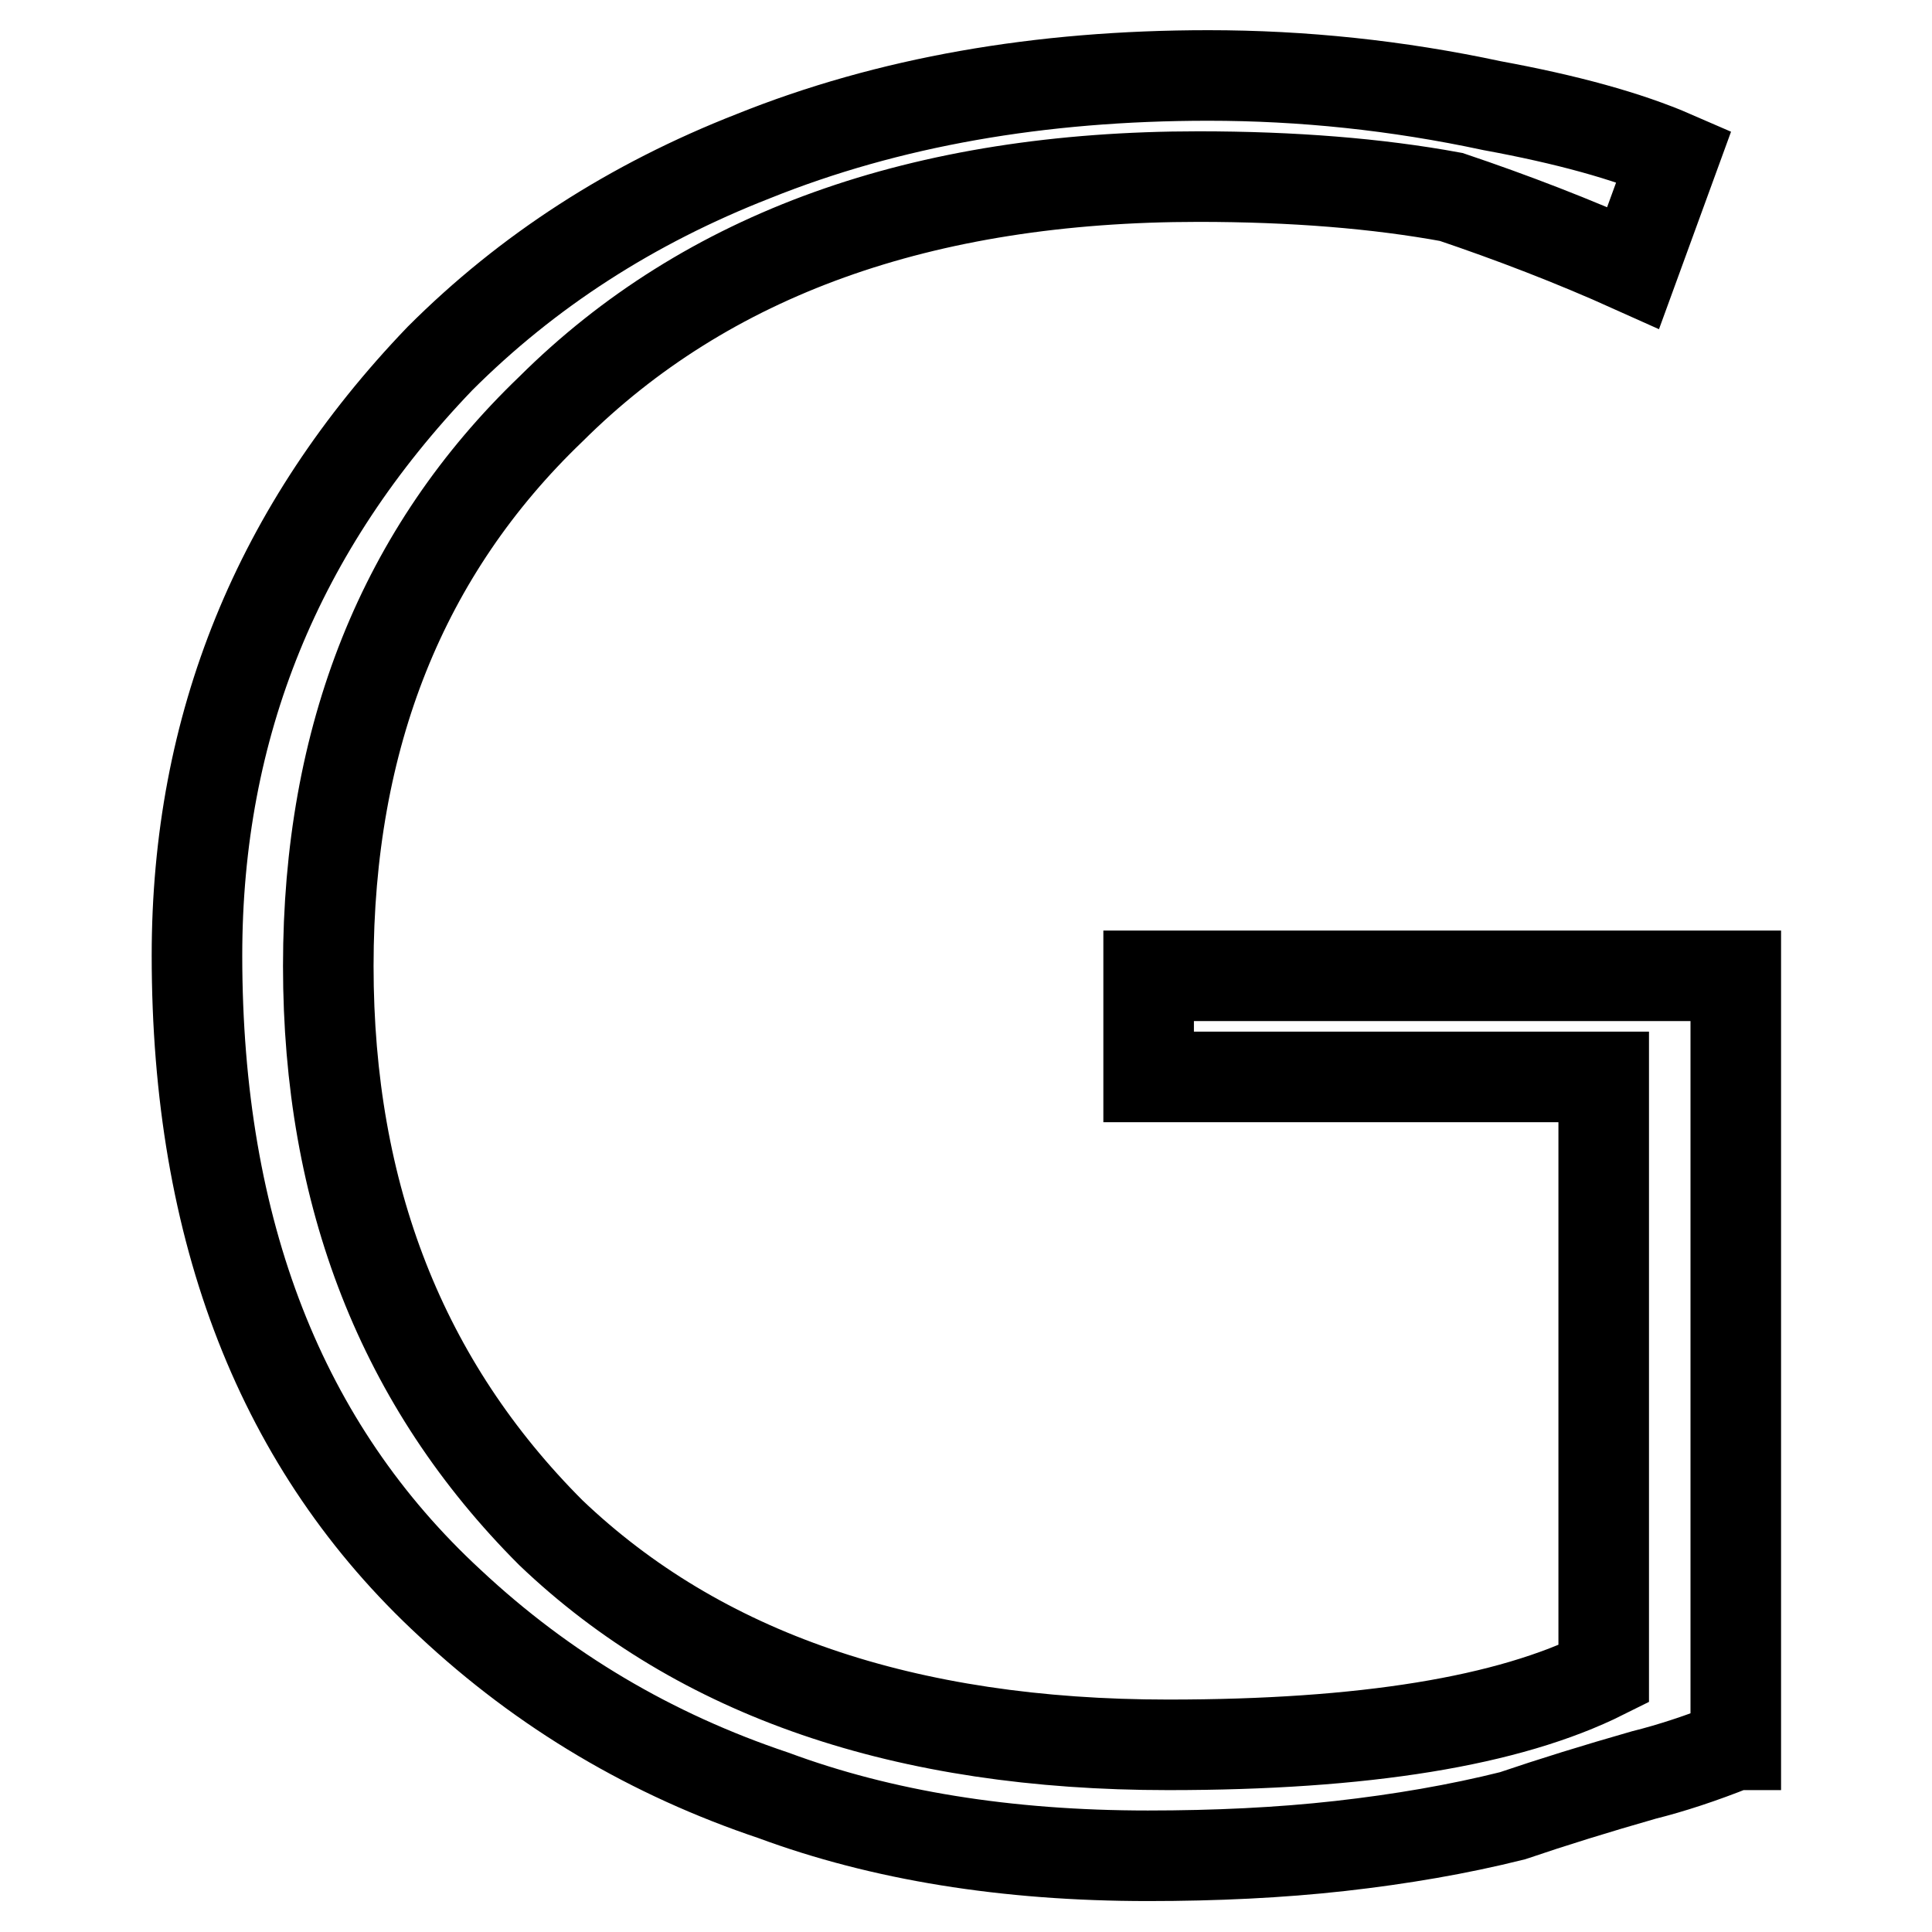
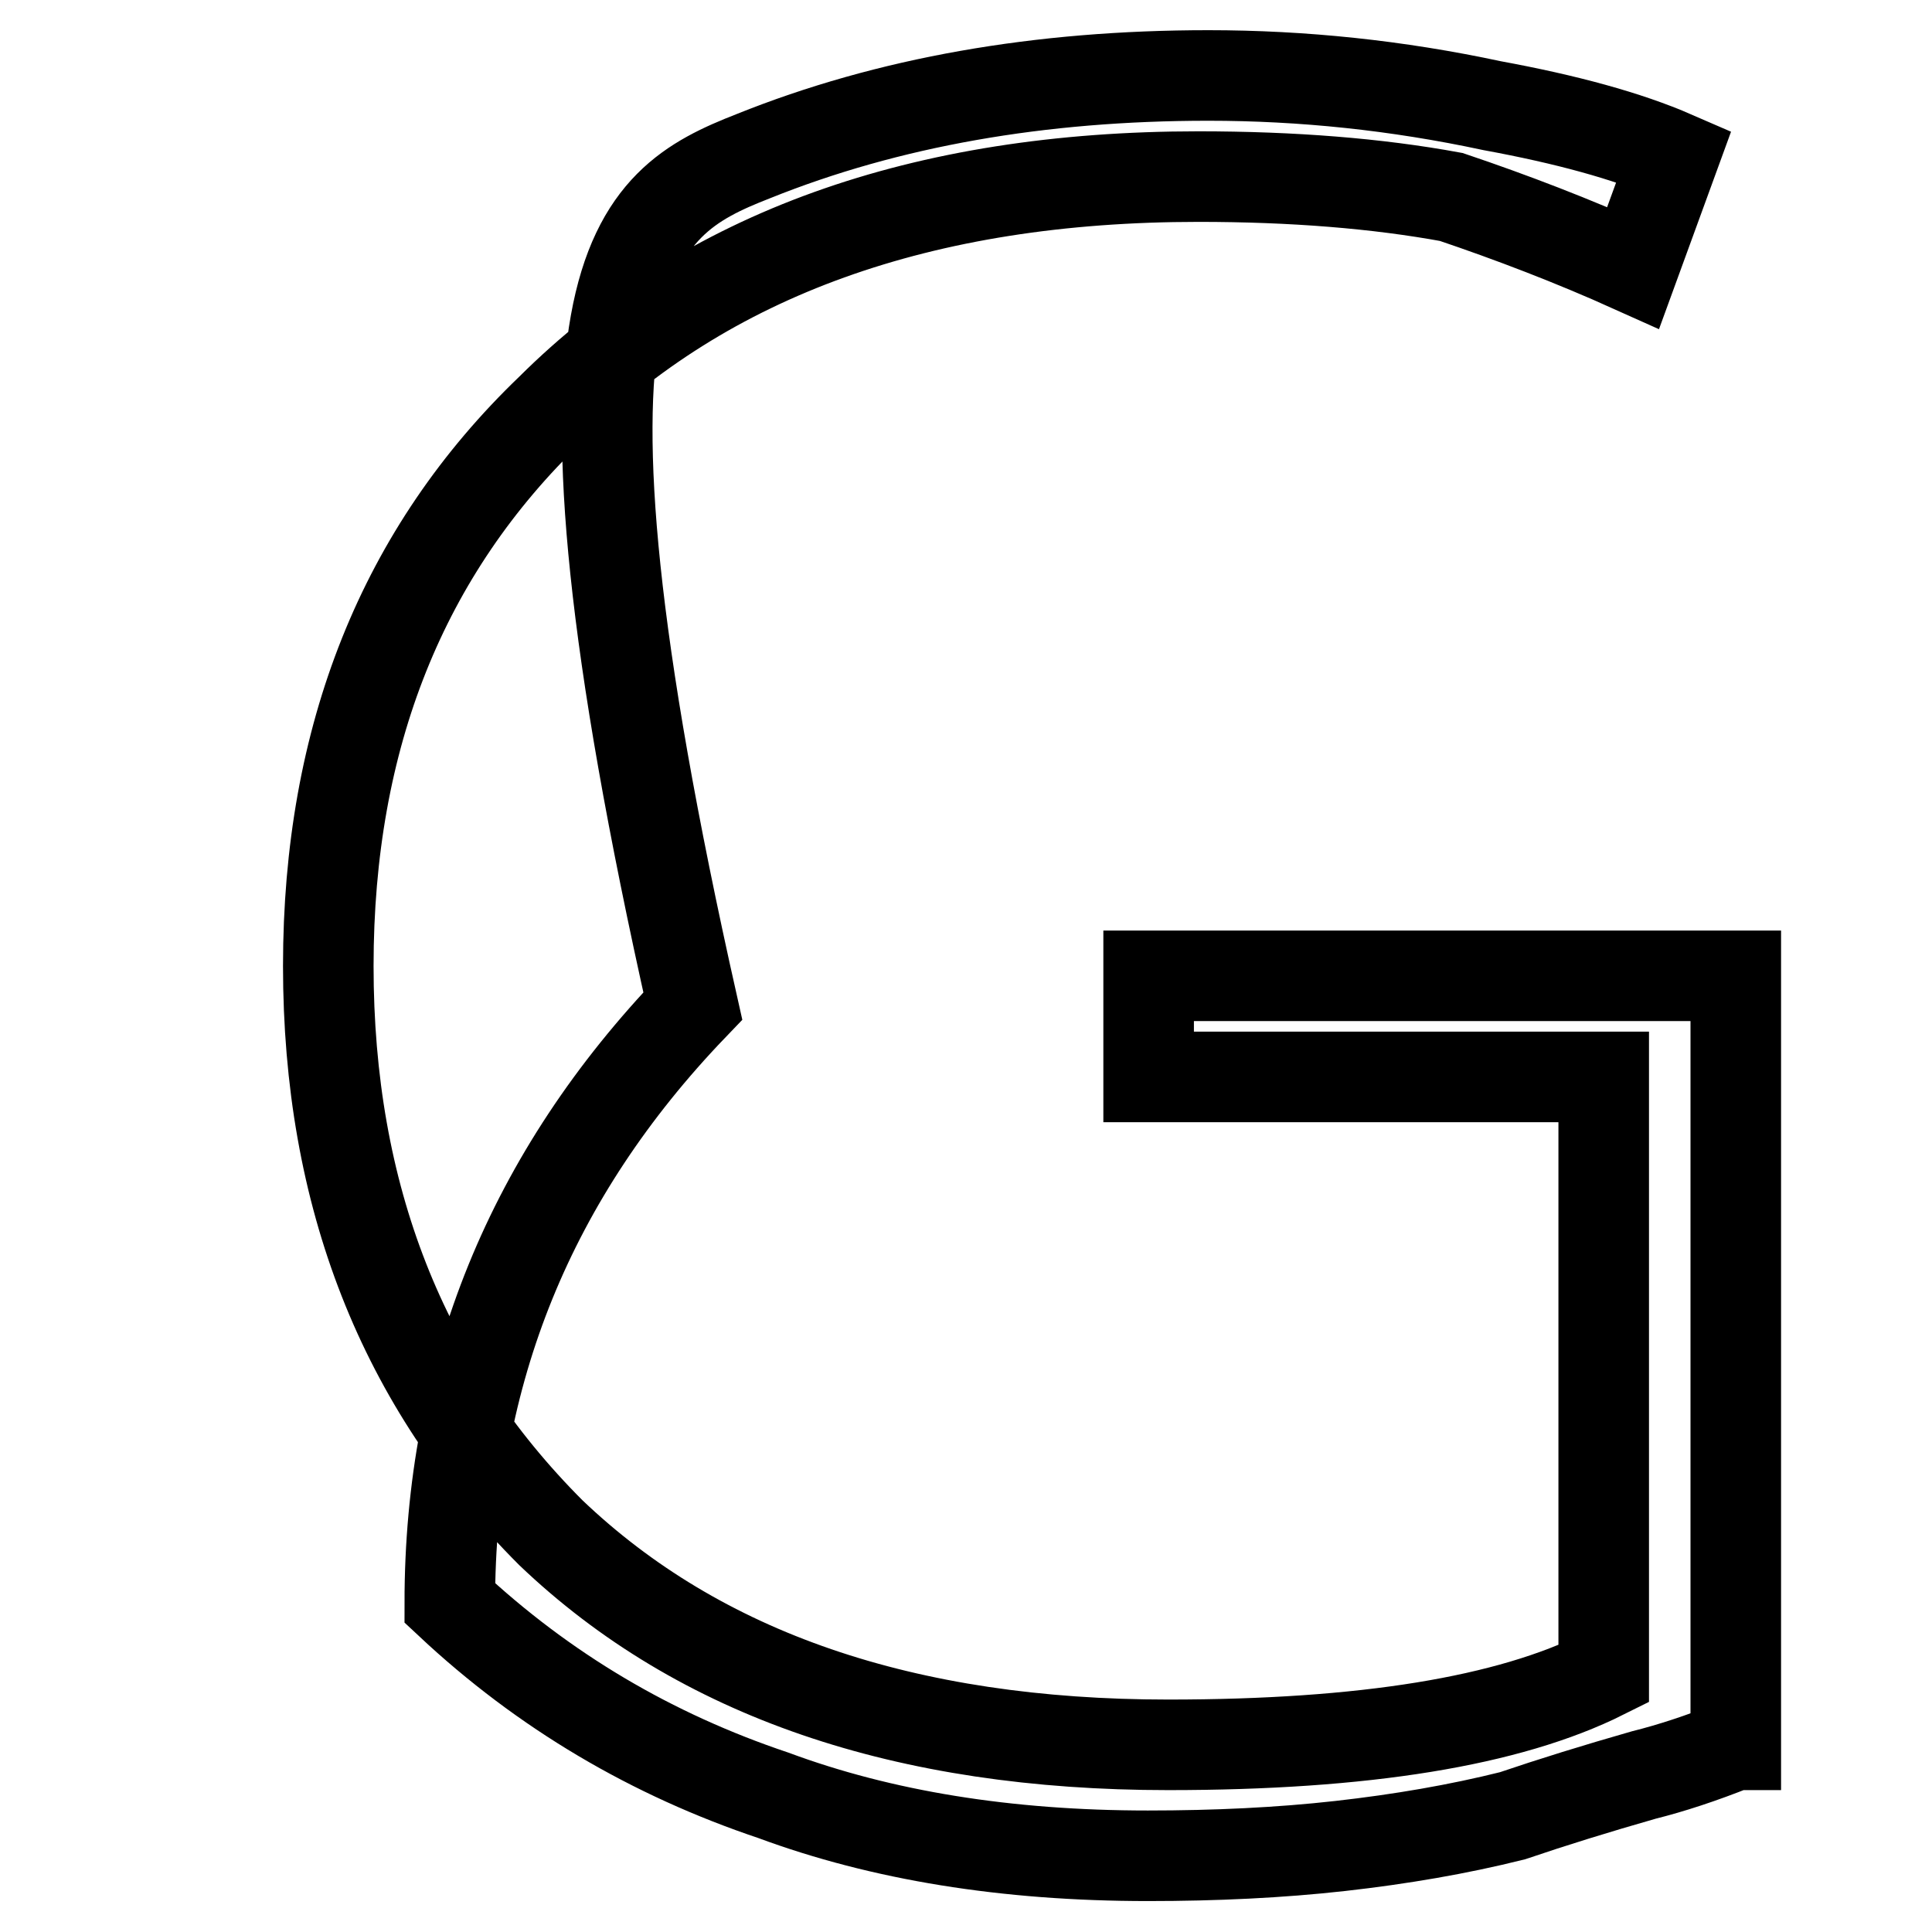
<svg xmlns="http://www.w3.org/2000/svg" version="1.1" x="0px" y="0px" viewBox="0 0 256 256" enable-background="new 0 0 256 256" xml:space="preserve">
  <g>
-     <path stroke-width="12" fill-opacity="0" stroke="#000000" d="M229.9,231.2c-4.5,1.8-8.5,3.1-12.1,4c-6.3,1.8-12.1,3.6-17.4,5.4c-7.2,1.8-14.8,3.1-22.8,4 s-16.6,1.3-25.5,1.3c-18.8,0-35.3-2.7-49.6-8c-16.1-5.4-30.4-13.8-42.9-25.5c-22.3-20.6-33.5-49.2-33.5-85.8 c0-30.4,10.7-56.7,32.2-79.1C69.9,35.9,83.7,27,99.8,20.7c17.9-7.2,38-10.7,60.3-10.7c12.5,0,25,1.3,37.6,4 c9.8,1.8,17.9,4,24.1,6.7l-5.4,14.8c-8-3.6-16.1-6.7-24.1-9.4c-9.8-1.8-21-2.7-33.5-2.7c-36.7,0-65.2,10.3-85.8,30.8 C53.4,73,43.5,97.6,43.5,128c0,30.4,9.8,55.4,29.5,75.1c19.7,18.8,46.9,28.1,81.8,28.1c25.9,0,45.1-3.1,57.7-9.4v-79.1h-60.3v-13.4 h77.8V231.2z" />
+     <path stroke-width="12" fill-opacity="0" stroke="#000000" d="M229.9,231.2c-4.5,1.8-8.5,3.1-12.1,4c-6.3,1.8-12.1,3.6-17.4,5.4c-7.2,1.8-14.8,3.1-22.8,4 s-16.6,1.3-25.5,1.3c-18.8,0-35.3-2.7-49.6-8c-16.1-5.4-30.4-13.8-42.9-25.5c0-30.4,10.7-56.7,32.2-79.1C69.9,35.9,83.7,27,99.8,20.7c17.9-7.2,38-10.7,60.3-10.7c12.5,0,25,1.3,37.6,4 c9.8,1.8,17.9,4,24.1,6.7l-5.4,14.8c-8-3.6-16.1-6.7-24.1-9.4c-9.8-1.8-21-2.7-33.5-2.7c-36.7,0-65.2,10.3-85.8,30.8 C53.4,73,43.5,97.6,43.5,128c0,30.4,9.8,55.4,29.5,75.1c19.7,18.8,46.9,28.1,81.8,28.1c25.9,0,45.1-3.1,57.7-9.4v-79.1h-60.3v-13.4 h77.8V231.2z" />
  </g>
</svg>